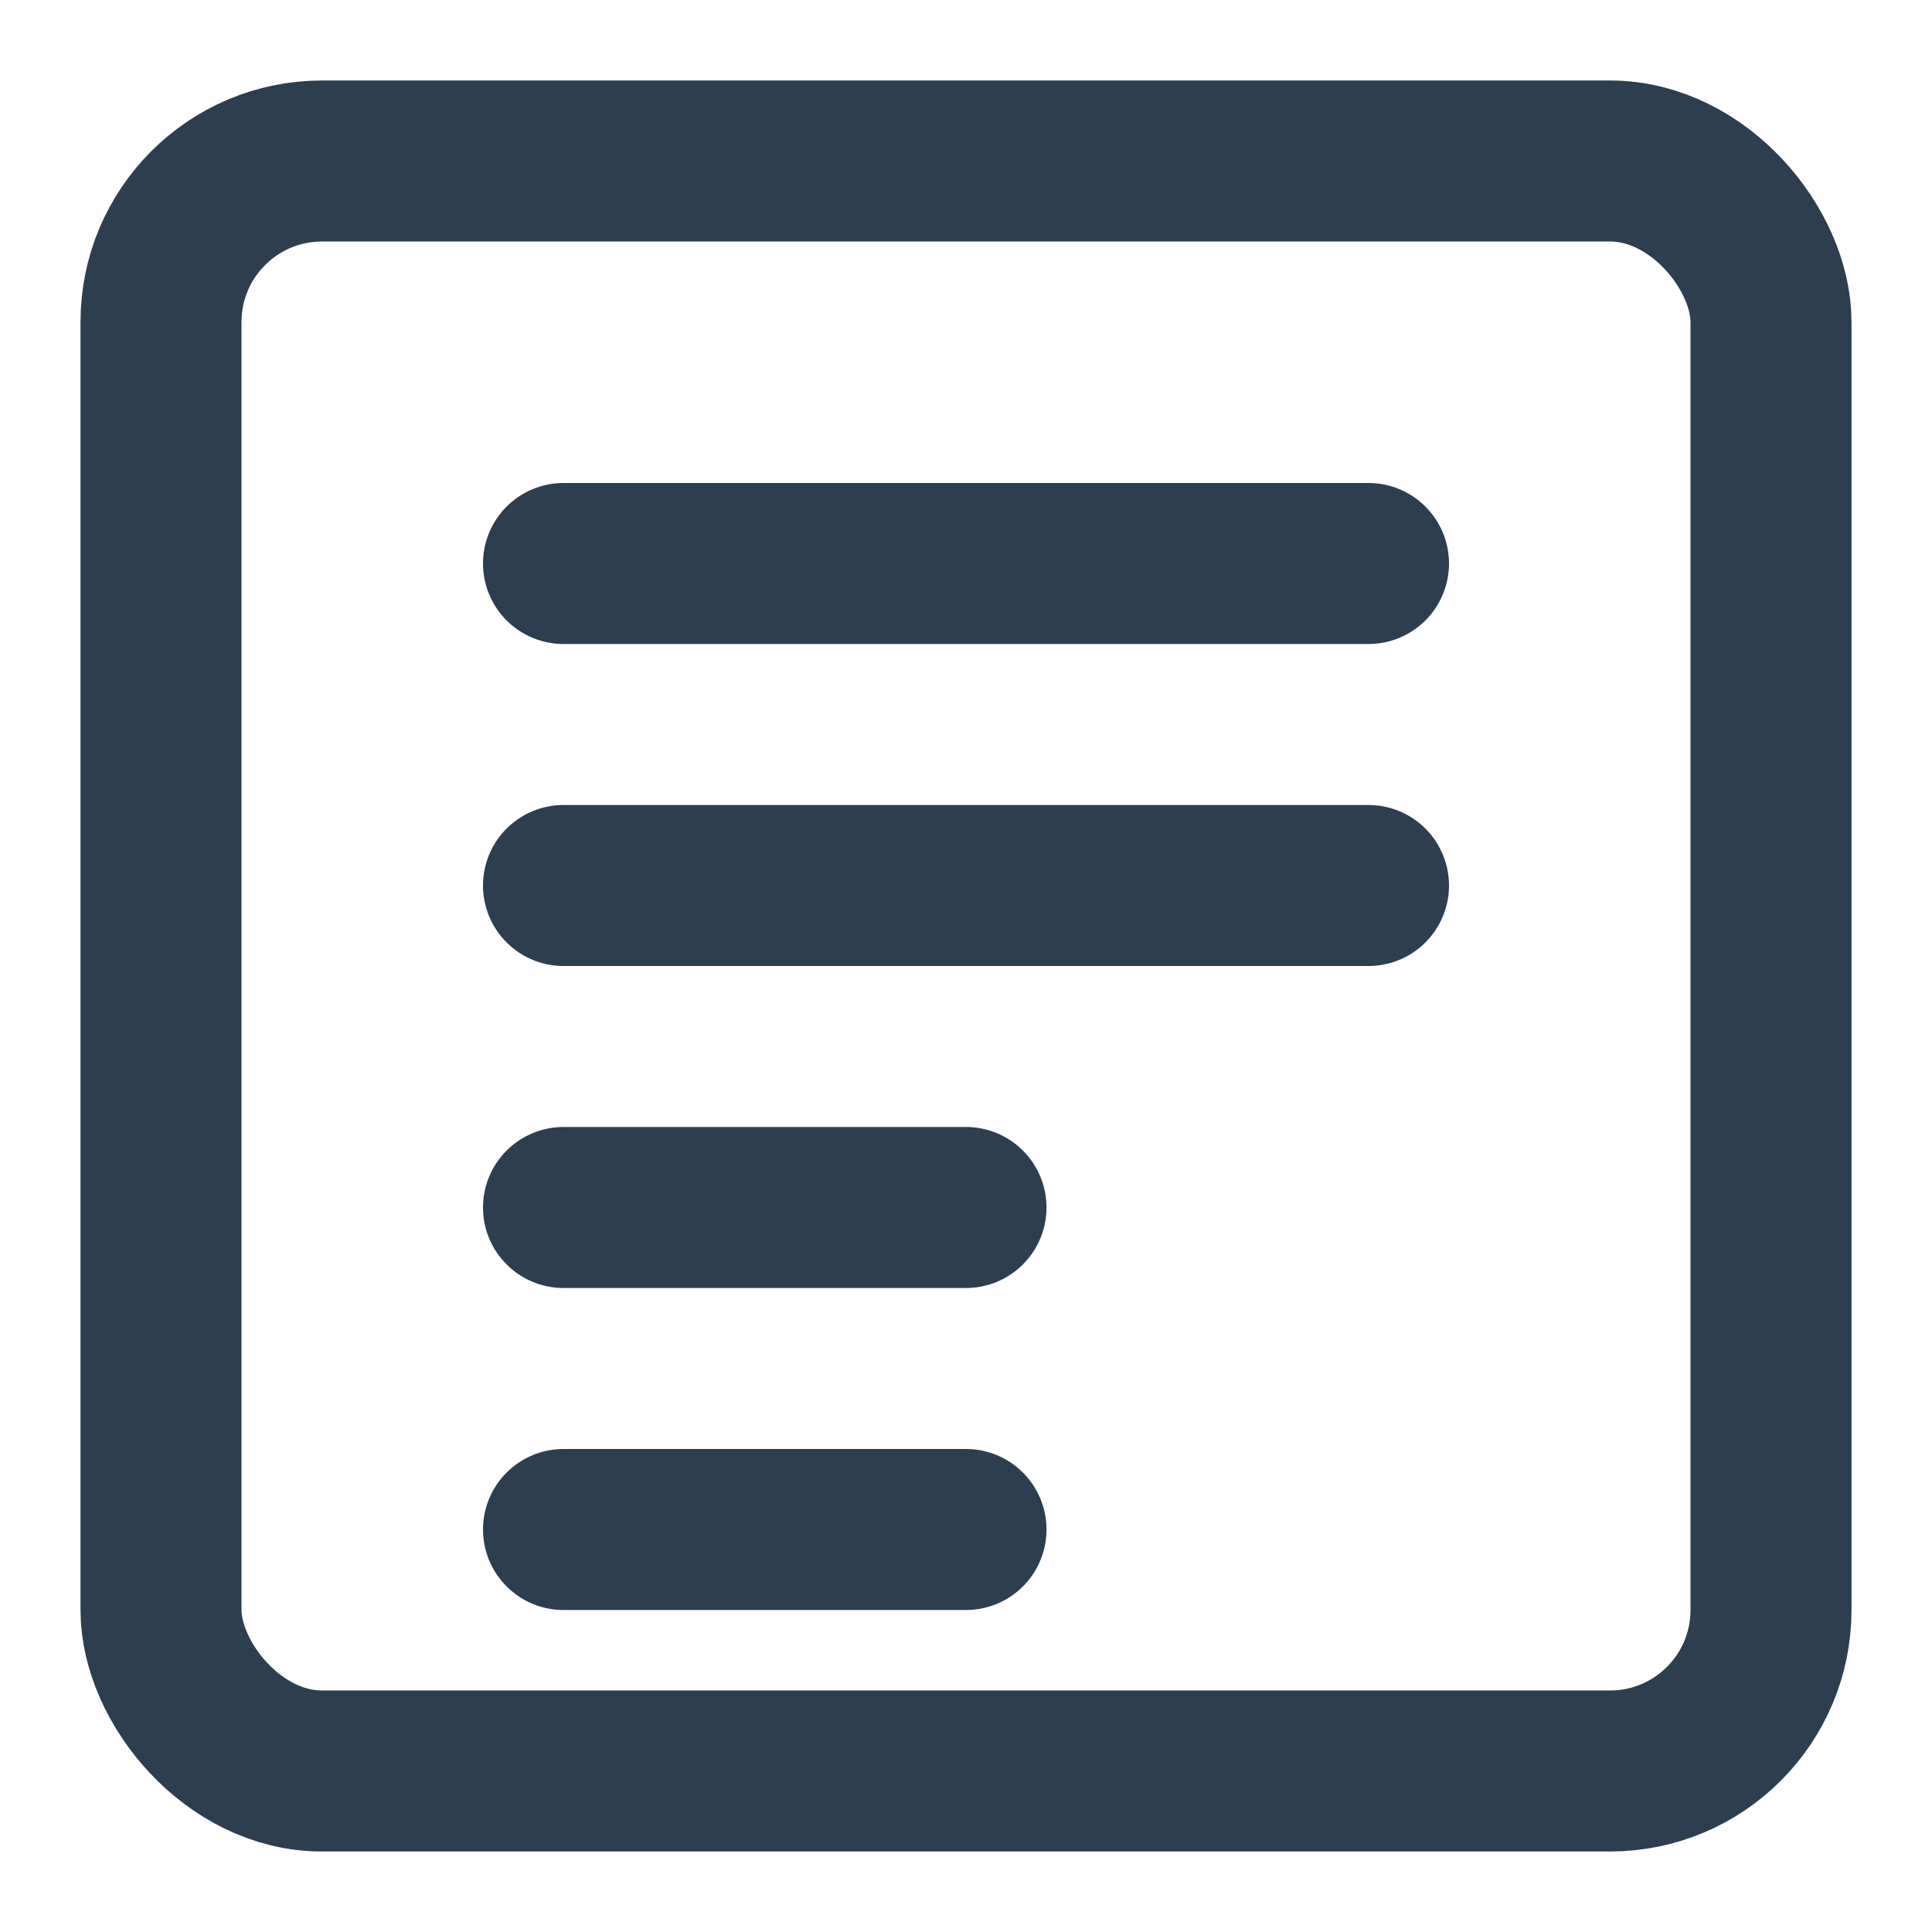
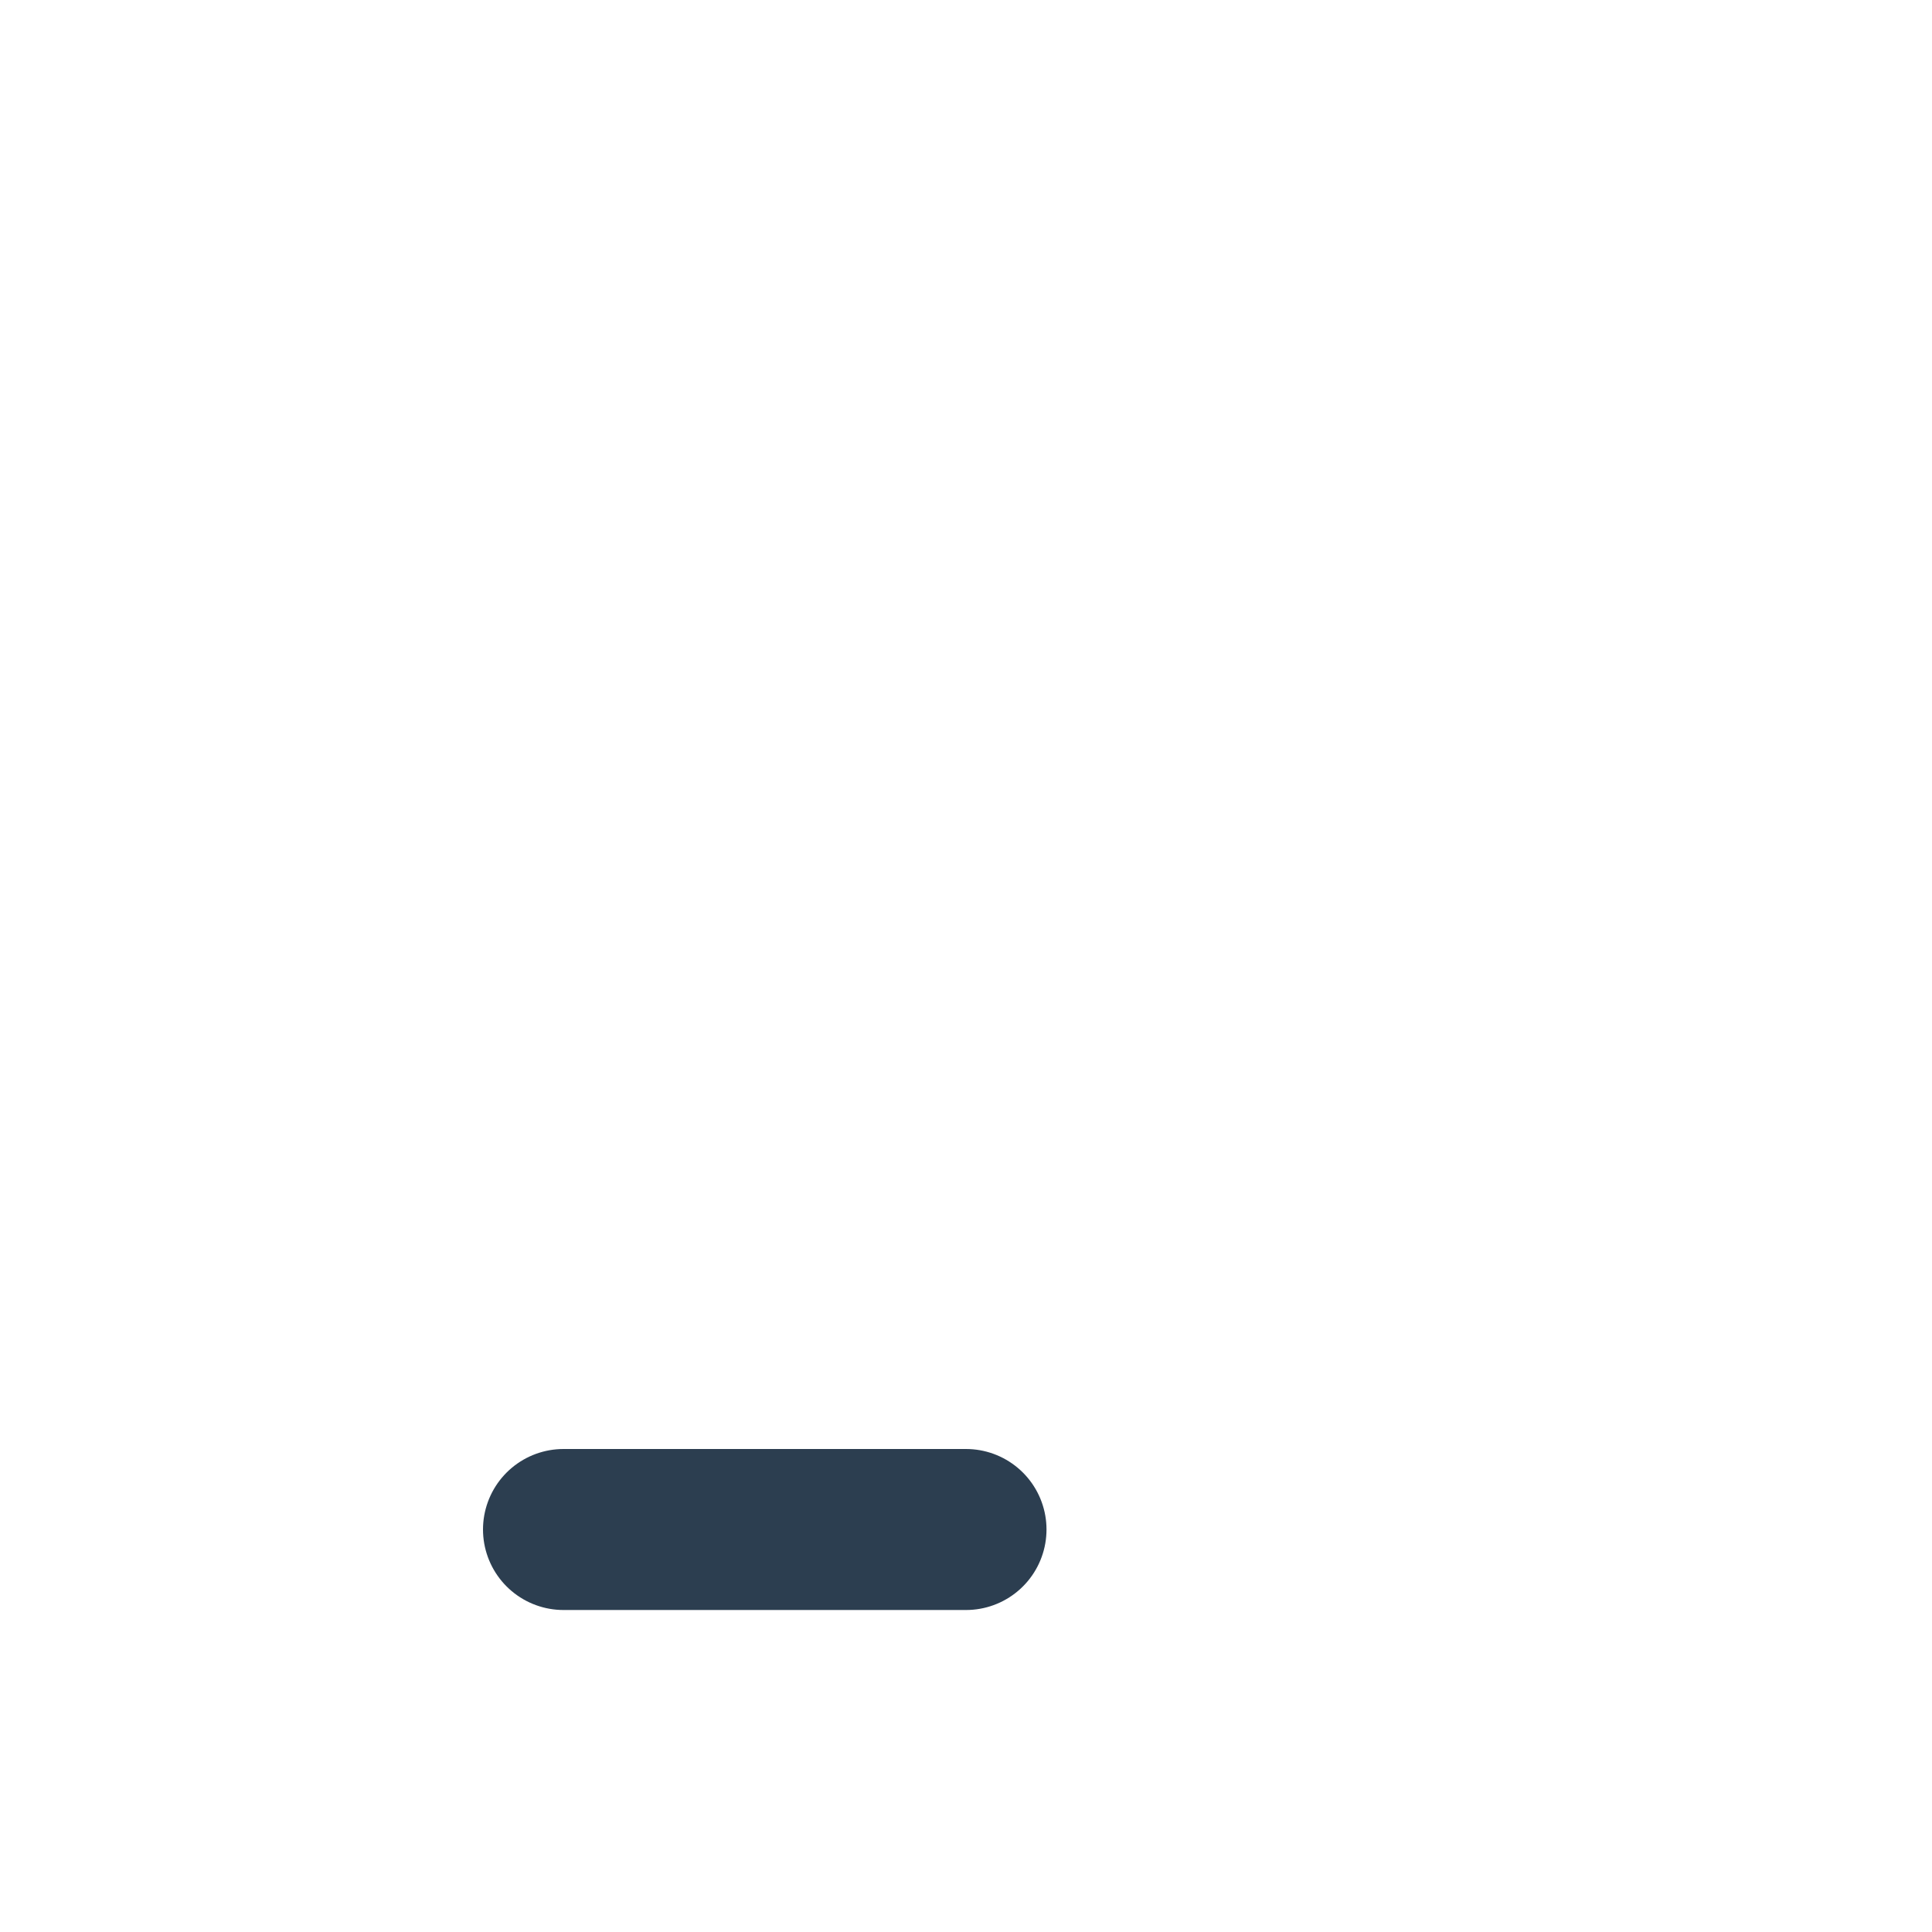
<svg xmlns="http://www.w3.org/2000/svg" viewBox="0 0 24 24" fill="none" stroke="#2c3e50" stroke-width="2" stroke-linecap="round" stroke-linejoin="round">
-   <rect x="2" y="2" width="20" height="20" rx="2" ry="2" />
-   <line x1="7" y1="7" x2="17" y2="7" />
-   <line x1="7" y1="11" x2="17" y2="11" />
-   <line x1="7" y1="15" x2="12" y2="15" />
  <line x1="7" y1="19" x2="12" y2="19" />
</svg>